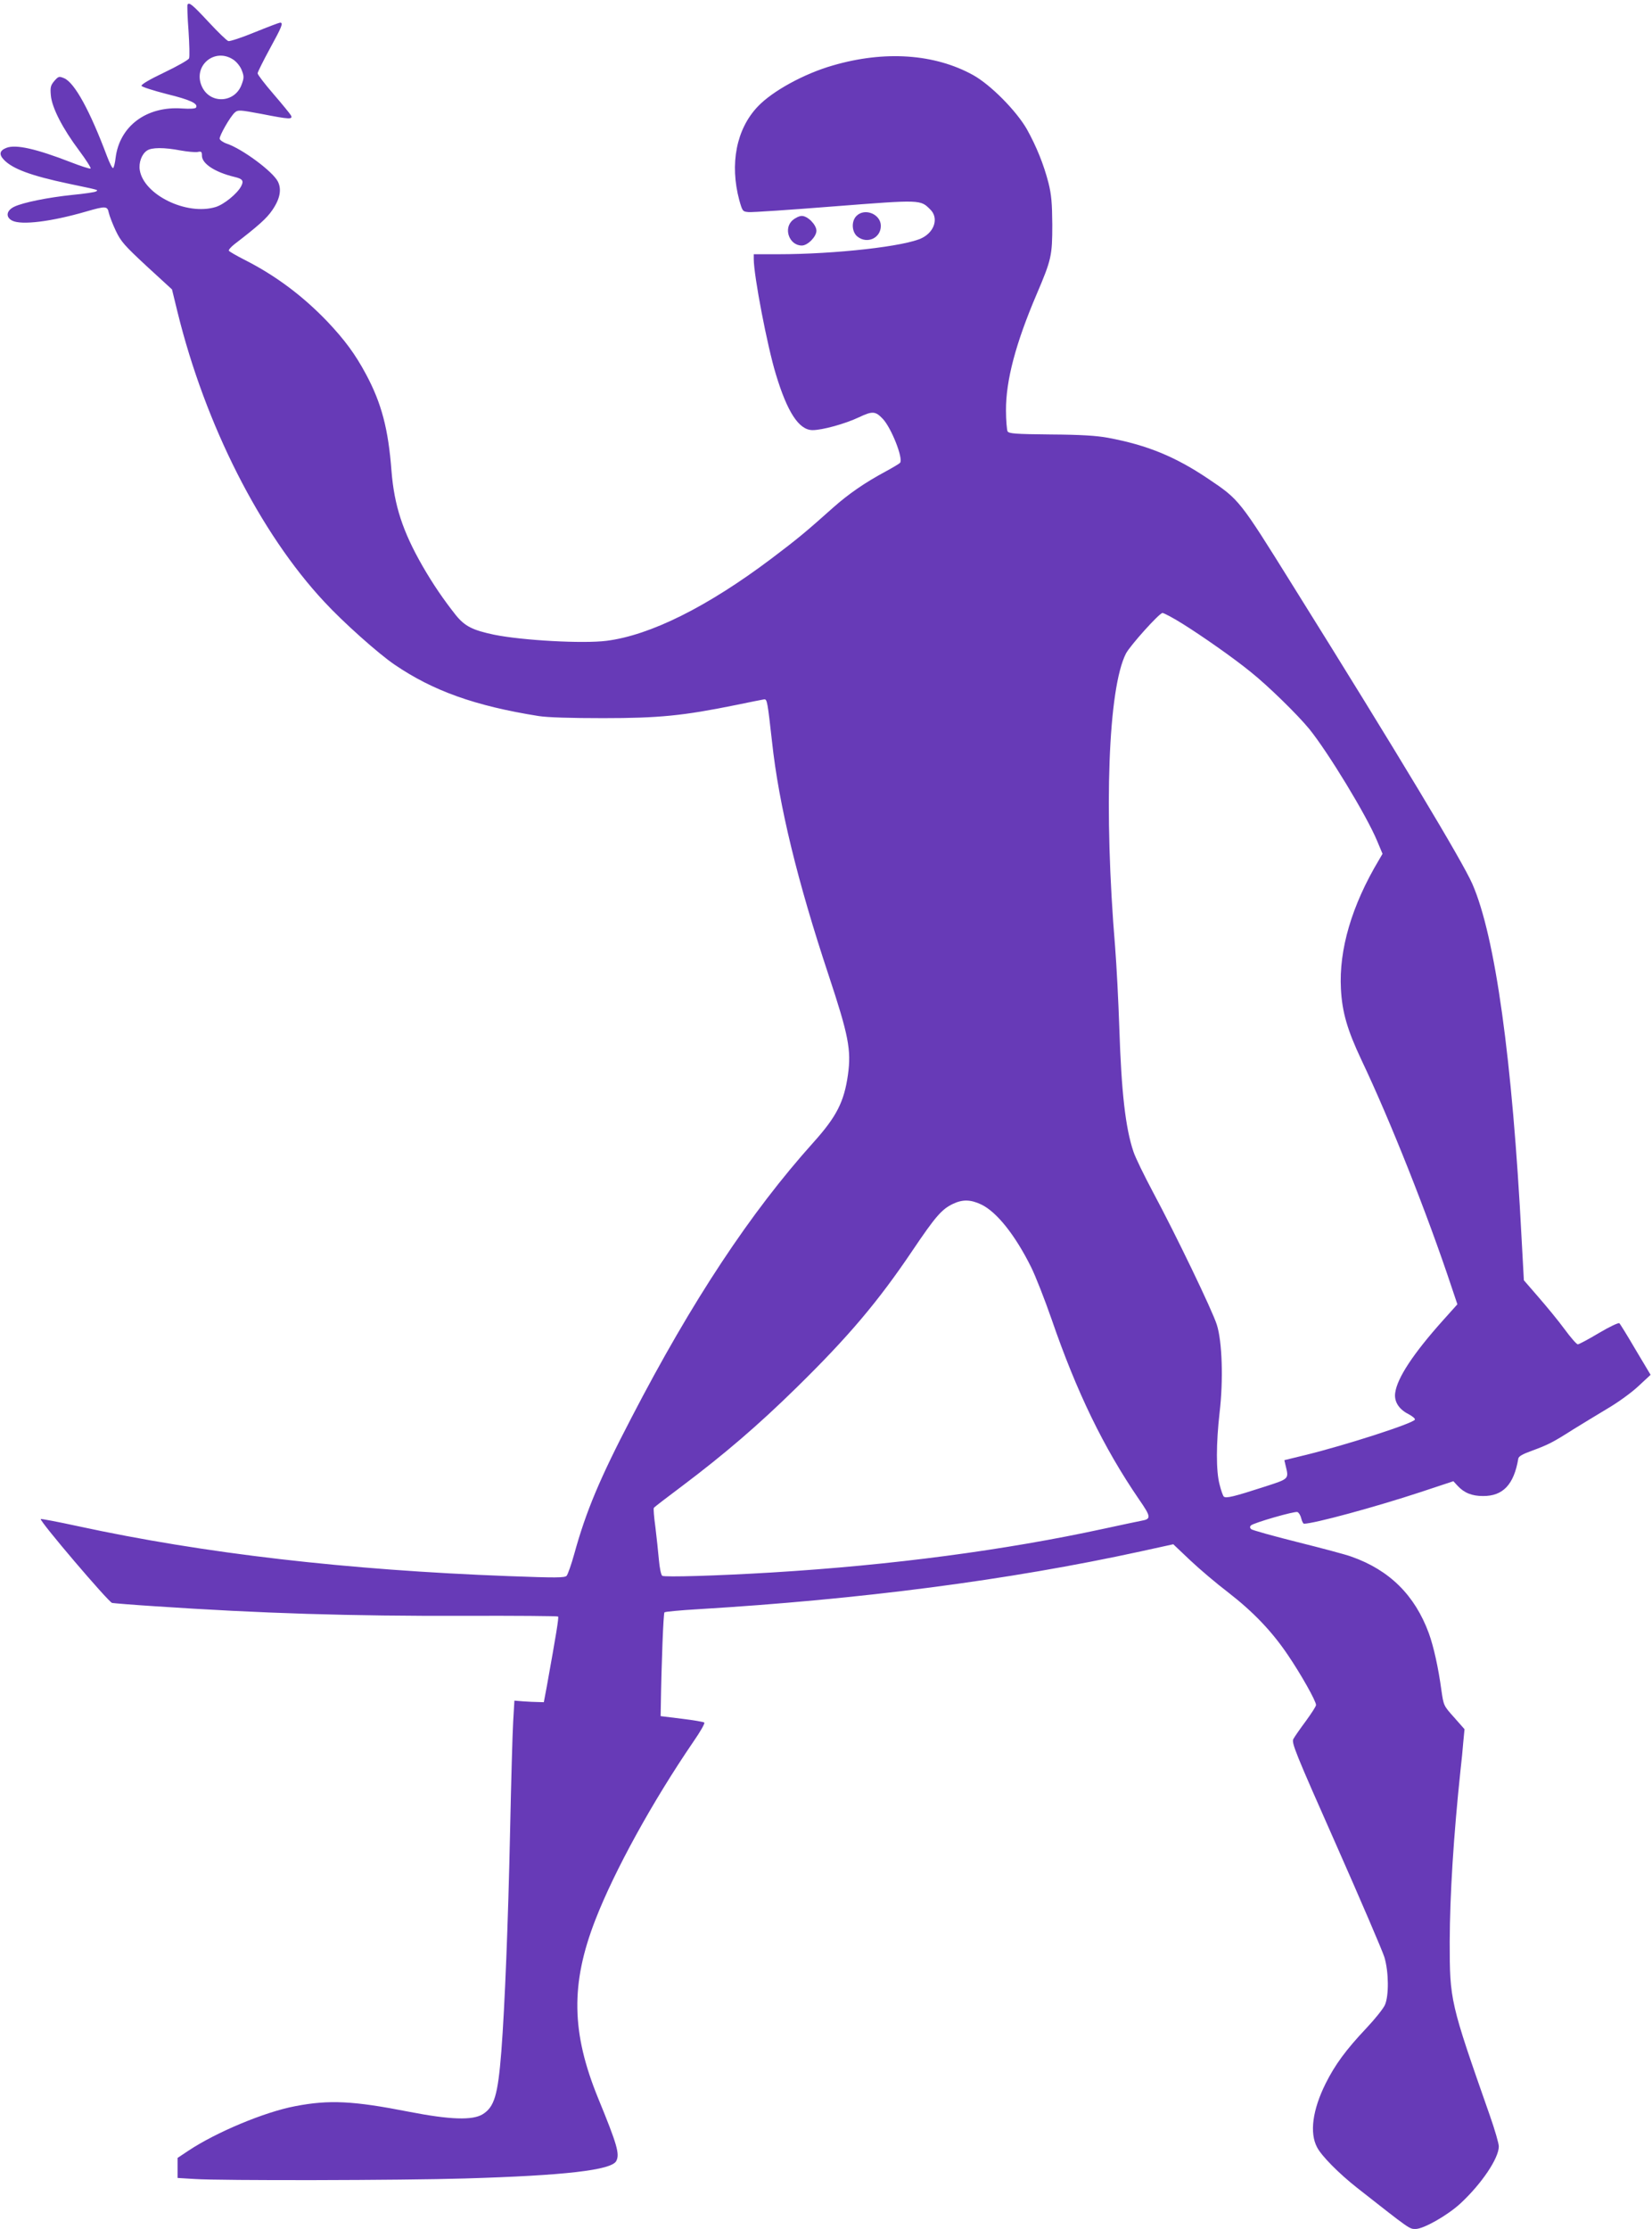
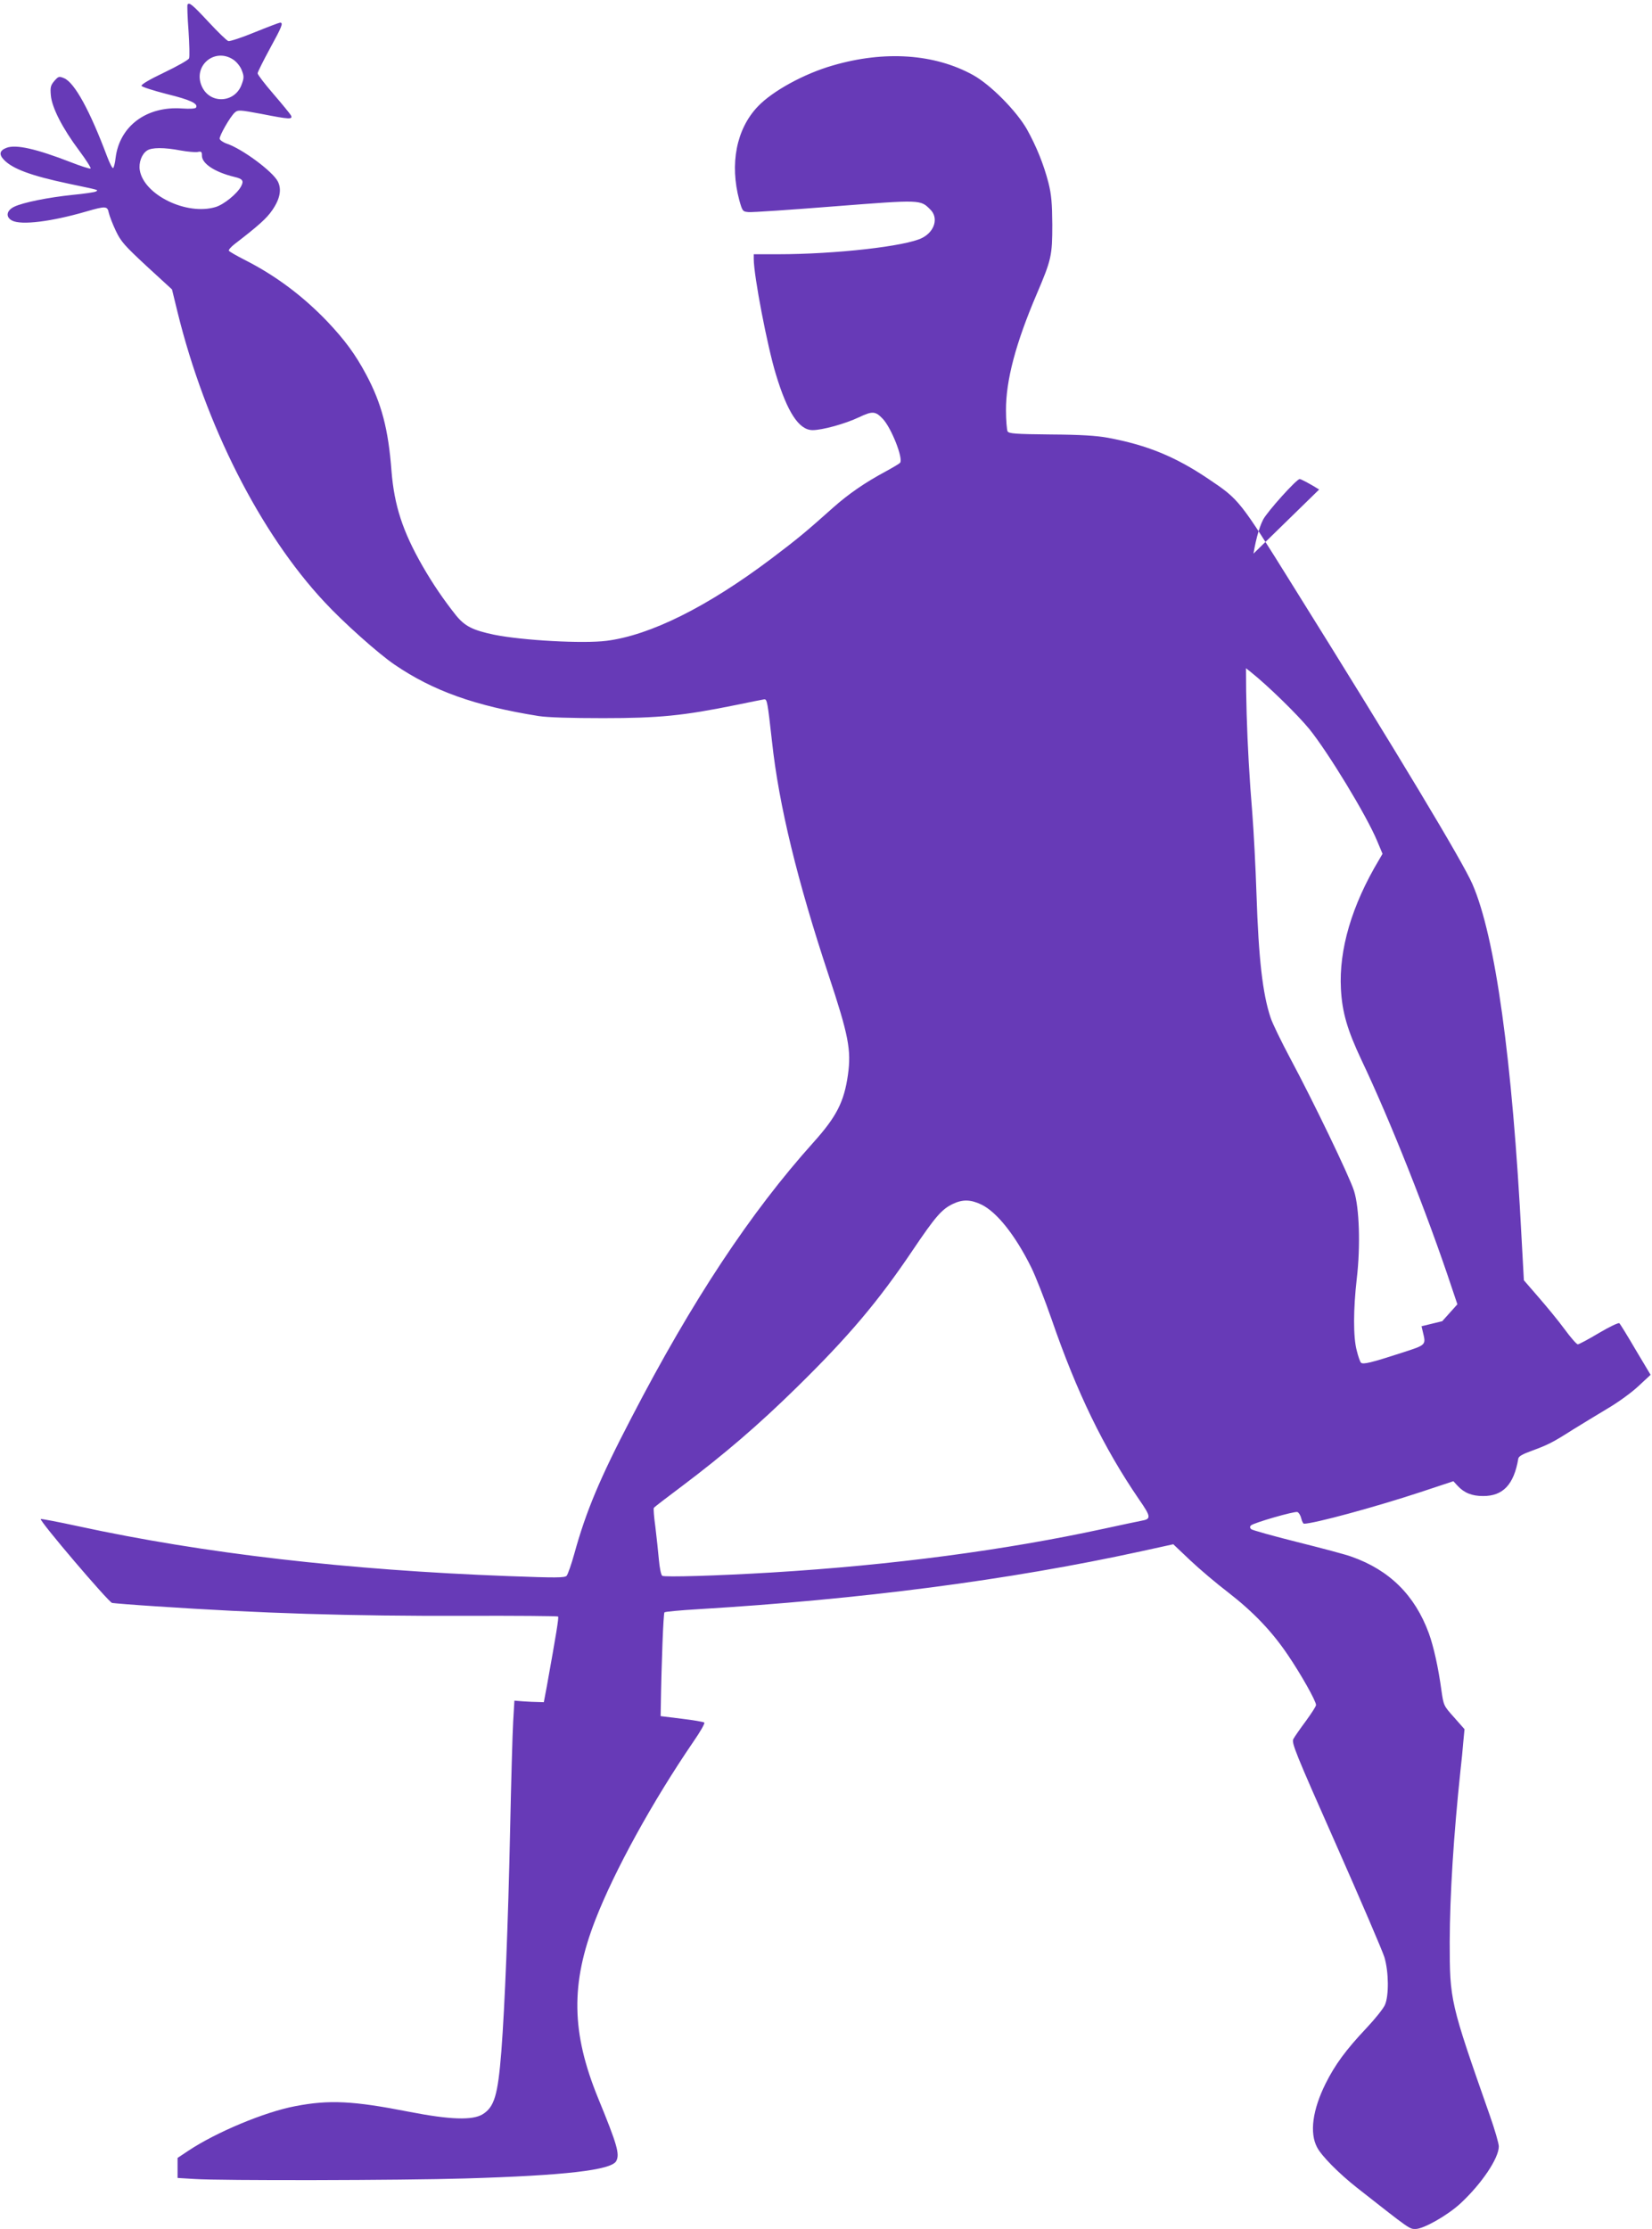
<svg xmlns="http://www.w3.org/2000/svg" version="1.0" width="949pt" height="1280pt" viewBox="0 0 949 1280" preserveAspectRatio="xMidYMid meet">
  <g transform="translate(0,1280) scale(0.1,-0.1)" fill="#673ab7" stroke="none">
-     <path d="M1077 12773 c-2 -5 0 -72 6 -150 5 -78 7 -149 3 -158 -3 -9 -67 -45 -142 -81 -82 -39 -134 -69 -131 -77 2 -6 67 -27 145 -47 135 -33 182 -55 168 -78 -4 -6 -34 -8 -79 -5 -204 15 -360 -100 -383 -284 -3 -29 -10 -55 -14 -58 -5 -3 -20 28 -35 67 -99 264 -187 424 -247 449 -29 12 -32 11 -56 -16 -21 -25 -24 -36 -20 -82 6 -71 67 -190 163 -318 41 -55 70 -101 65 -103 -5 -2 -56 14 -112 36 -201 78 -317 104 -371 83 -39 -15 -44 -37 -16 -67 49 -53 156 -93 374 -139 180 -38 172 -35 155 -45 -8 -4 -68 -13 -132 -19 -144 -15 -286 -44 -336 -68 -46 -22 -51 -60 -12 -80 53 -27 224 -6 424 52 114 33 123 32 131 -7 4 -18 22 -65 40 -103 30 -63 50 -85 178 -204 l145 -133 32 -131 c159 -646 474 -1268 843 -1663 106 -115 312 -299 404 -361 220 -150 462 -237 828 -295 52 -8 182 -12 370 -12 320 0 460 14 760 75 83 17 157 32 165 33 17 1 19 -14 45 -244 39 -363 146 -801 325 -1340 114 -344 131 -429 111 -572 -22 -155 -65 -240 -198 -388 -363 -404 -697 -909 -1045 -1580 -184 -353 -262 -540 -329 -783 -17 -61 -37 -118 -44 -126 -11 -12 -62 -12 -332 -2 -931 35 -1751 130 -2476 287 -115 25 -211 43 -213 41 -10 -9 389 -477 410 -482 12 -2 122 -11 246 -19 611 -41 1121 -57 1778 -55 293 1 535 -1 538 -4 5 -5 -11 -102 -65 -402 l-17 -90 -34 1 c-19 0 -57 2 -85 4 l-50 4 -7 -119 c-4 -66 -12 -354 -18 -640 -11 -515 -30 -994 -50 -1255 -20 -252 -40 -319 -107 -361 -58 -36 -187 -32 -423 14 -321 63 -459 70 -655 32 -175 -33 -452 -149 -612 -255 l-63 -42 0 -57 0 -58 98 -6 c149 -10 1187 -8 1552 3 577 17 842 48 870 100 21 40 6 93 -104 361 -154 377 -159 656 -16 1024 110 283 328 679 563 1023 39 56 67 105 63 110 -4 4 -62 14 -129 22 l-122 15 1 55 c4 260 15 535 21 541 5 4 91 12 193 18 931 56 1781 166 2543 332 l187 41 97 -92 c54 -51 152 -134 219 -185 143 -111 250 -222 343 -360 74 -109 161 -263 161 -286 0 -8 -27 -49 -59 -93 -32 -43 -64 -89 -71 -102 -12 -21 9 -74 245 -606 142 -321 267 -612 278 -648 25 -85 26 -220 3 -273 -9 -21 -57 -81 -106 -133 -119 -126 -181 -211 -235 -319 -75 -151 -93 -283 -49 -366 25 -49 125 -150 229 -232 308 -242 301 -237 337 -237 46 0 183 78 257 146 122 113 221 260 221 328 0 17 -23 96 -51 176 -229 653 -231 661 -231 1000 1 270 22 606 62 985 6 50 13 123 16 162 l7 73 -60 68 c-60 67 -60 67 -73 157 -17 126 -44 249 -72 326 -80 218 -226 363 -445 440 -32 12 -172 49 -312 84 -139 35 -258 68 -264 74 -7 7 -8 14 -1 21 15 15 251 83 267 77 8 -3 18 -19 22 -36 4 -17 11 -31 16 -31 56 0 407 95 671 182 l187 62 24 -26 c38 -41 82 -59 146 -59 115 -1 178 66 203 215 2 13 25 26 78 45 93 34 122 49 235 121 50 31 139 85 199 121 60 35 140 93 178 129 l70 65 -86 144 c-46 79 -89 148 -93 152 -5 5 -57 -20 -118 -56 -60 -36 -115 -65 -121 -65 -7 0 -41 39 -77 88 -35 48 -103 130 -149 183 l-84 97 -13 238 c-53 1029 -151 1736 -283 2038 -57 130 -419 733 -1033 1716 -306 491 -305 490 -485 611 -189 127 -350 193 -575 235 -65 12 -156 18 -329 19 -205 2 -240 5 -248 18 -4 9 -9 63 -9 120 -1 172 56 386 176 667 85 199 90 222 90 400 -1 124 -5 172 -22 240 -27 105 -68 207 -124 308 -61 106 -208 255 -309 311 -221 122 -508 142 -806 55 -164 -47 -347 -147 -431 -236 -123 -129 -162 -329 -106 -538 18 -63 19 -65 53 -68 19 -2 241 13 493 33 501 39 494 39 552 -19 47 -47 25 -125 -47 -162 -92 -48 -498 -94 -830 -94 l-138 0 0 -27 c0 -96 78 -502 127 -662 66 -219 133 -321 211 -321 56 0 187 36 267 74 78 37 94 35 137 -10 49 -53 117 -225 99 -251 -3 -5 -42 -28 -86 -52 -117 -63 -210 -127 -299 -206 -159 -142 -204 -179 -356 -294 -367 -276 -694 -439 -946 -471 -135 -17 -481 2 -645 35 -124 26 -169 49 -220 112 -69 87 -131 177 -192 283 -114 199 -162 347 -178 545 -18 240 -57 389 -146 555 -62 116 -122 197 -222 303 -142 148 -298 265 -478 356 -45 23 -85 46 -88 51 -3 5 11 21 31 37 139 107 186 149 218 196 45 65 55 120 32 165 -30 58 -204 187 -293 217 -21 7 -39 20 -41 28 -3 16 60 127 87 151 18 16 28 15 152 -8 163 -32 183 -33 170 -8 -5 9 -50 64 -100 122 -50 58 -91 111 -91 119 0 7 32 71 70 141 70 128 79 150 59 150 -5 0 -71 -25 -145 -55 -75 -31 -143 -53 -152 -51 -10 3 -61 53 -115 111 -94 101 -111 114 -120 98z m264 -316 c19 -13 40 -39 48 -61 13 -33 13 -44 0 -79 -38 -110 -184 -117 -230 -12 -52 118 75 224 182 152z m-304 -521 c39 -7 83 -11 97 -9 23 5 26 2 26 -21 0 -46 75 -95 187 -122 47 -11 55 -22 38 -54 -22 -42 -99 -105 -147 -119 -166 -50 -412 70 -435 212 -7 43 11 92 41 112 26 19 100 19 193 1z m5753 -2716 c114 -71 297 -199 395 -279 99 -79 267 -243 336 -327 107 -132 329 -496 390 -643 l31 -74 -21 -36 c-156 -261 -230 -514 -218 -740 7 -134 37 -236 117 -406 167 -351 381 -891 519 -1307 l33 -98 -87 -97 c-166 -186 -258 -325 -270 -410 -8 -50 20 -95 75 -123 23 -12 40 -26 38 -32 -7 -21 -398 -147 -631 -204 l-119 -29 7 -30 c19 -79 23 -76 -119 -122 -176 -57 -224 -69 -236 -57 -5 5 -16 36 -24 69 -21 77 -20 238 0 413 22 186 15 409 -16 505 -25 80 -235 516 -367 762 -50 94 -101 198 -112 232 -46 137 -69 341 -81 708 -5 154 -16 363 -24 465 -66 793 -40 1487 62 1687 24 46 192 233 210 233 8 0 59 -27 112 -60z m-1153 -3337 c88 -42 194 -174 286 -359 25 -50 78 -185 118 -300 144 -418 298 -736 502 -1034 70 -101 71 -113 14 -123 -17 -3 -115 -24 -217 -46 -567 -123 -1214 -209 -1905 -251 -314 -19 -620 -28 -631 -19 -7 6 -15 47 -19 92 -4 45 -13 129 -20 187 -8 57 -12 107 -9 111 2 4 75 60 162 125 243 183 439 351 656 564 300 294 470 495 668 789 133 197 168 237 233 268 55 26 101 25 162 -4z" />
-     <path d="M4920 11560 c-31 -31 -27 -93 6 -119 56 -44 134 -8 134 62 0 67 -92 105 -140 57z" />
-     <path d="M4554 11536 c-56 -47 -20 -146 52 -146 34 0 84 51 84 85 0 34 -50 85 -84 85 -14 0 -37 -11 -52 -24z" />
+     <path d="M1077 12773 c-2 -5 0 -72 6 -150 5 -78 7 -149 3 -158 -3 -9 -67 -45 -142 -81 -82 -39 -134 -69 -131 -77 2 -6 67 -27 145 -47 135 -33 182 -55 168 -78 -4 -6 -34 -8 -79 -5 -204 15 -360 -100 -383 -284 -3 -29 -10 -55 -14 -58 -5 -3 -20 28 -35 67 -99 264 -187 424 -247 449 -29 12 -32 11 -56 -16 -21 -25 -24 -36 -20 -82 6 -71 67 -190 163 -318 41 -55 70 -101 65 -103 -5 -2 -56 14 -112 36 -201 78 -317 104 -371 83 -39 -15 -44 -37 -16 -67 49 -53 156 -93 374 -139 180 -38 172 -35 155 -45 -8 -4 -68 -13 -132 -19 -144 -15 -286 -44 -336 -68 -46 -22 -51 -60 -12 -80 53 -27 224 -6 424 52 114 33 123 32 131 -7 4 -18 22 -65 40 -103 30 -63 50 -85 178 -204 l145 -133 32 -131 c159 -646 474 -1268 843 -1663 106 -115 312 -299 404 -361 220 -150 462 -237 828 -295 52 -8 182 -12 370 -12 320 0 460 14 760 75 83 17 157 32 165 33 17 1 19 -14 45 -244 39 -363 146 -801 325 -1340 114 -344 131 -429 111 -572 -22 -155 -65 -240 -198 -388 -363 -404 -697 -909 -1045 -1580 -184 -353 -262 -540 -329 -783 -17 -61 -37 -118 -44 -126 -11 -12 -62 -12 -332 -2 -931 35 -1751 130 -2476 287 -115 25 -211 43 -213 41 -10 -9 389 -477 410 -482 12 -2 122 -11 246 -19 611 -41 1121 -57 1778 -55 293 1 535 -1 538 -4 5 -5 -11 -102 -65 -402 l-17 -90 -34 1 c-19 0 -57 2 -85 4 l-50 4 -7 -119 c-4 -66 -12 -354 -18 -640 -11 -515 -30 -994 -50 -1255 -20 -252 -40 -319 -107 -361 -58 -36 -187 -32 -423 14 -321 63 -459 70 -655 32 -175 -33 -452 -149 -612 -255 l-63 -42 0 -57 0 -58 98 -6 c149 -10 1187 -8 1552 3 577 17 842 48 870 100 21 40 6 93 -104 361 -154 377 -159 656 -16 1024 110 283 328 679 563 1023 39 56 67 105 63 110 -4 4 -62 14 -129 22 l-122 15 1 55 c4 260 15 535 21 541 5 4 91 12 193 18 931 56 1781 166 2543 332 l187 41 97 -92 c54 -51 152 -134 219 -185 143 -111 250 -222 343 -360 74 -109 161 -263 161 -286 0 -8 -27 -49 -59 -93 -32 -43 -64 -89 -71 -102 -12 -21 9 -74 245 -606 142 -321 267 -612 278 -648 25 -85 26 -220 3 -273 -9 -21 -57 -81 -106 -133 -119 -126 -181 -211 -235 -319 -75 -151 -93 -283 -49 -366 25 -49 125 -150 229 -232 308 -242 301 -237 337 -237 46 0 183 78 257 146 122 113 221 260 221 328 0 17 -23 96 -51 176 -229 653 -231 661 -231 1000 1 270 22 606 62 985 6 50 13 123 16 162 l7 73 -60 68 c-60 67 -60 67 -73 157 -17 126 -44 249 -72 326 -80 218 -226 363 -445 440 -32 12 -172 49 -312 84 -139 35 -258 68 -264 74 -7 7 -8 14 -1 21 15 15 251 83 267 77 8 -3 18 -19 22 -36 4 -17 11 -31 16 -31 56 0 407 95 671 182 l187 62 24 -26 c38 -41 82 -59 146 -59 115 -1 178 66 203 215 2 13 25 26 78 45 93 34 122 49 235 121 50 31 139 85 199 121 60 35 140 93 178 129 l70 65 -86 144 c-46 79 -89 148 -93 152 -5 5 -57 -20 -118 -56 -60 -36 -115 -65 -121 -65 -7 0 -41 39 -77 88 -35 48 -103 130 -149 183 l-84 97 -13 238 c-53 1029 -151 1736 -283 2038 -57 130 -419 733 -1033 1716 -306 491 -305 490 -485 611 -189 127 -350 193 -575 235 -65 12 -156 18 -329 19 -205 2 -240 5 -248 18 -4 9 -9 63 -9 120 -1 172 56 386 176 667 85 199 90 222 90 400 -1 124 -5 172 -22 240 -27 105 -68 207 -124 308 -61 106 -208 255 -309 311 -221 122 -508 142 -806 55 -164 -47 -347 -147 -431 -236 -123 -129 -162 -329 -106 -538 18 -63 19 -65 53 -68 19 -2 241 13 493 33 501 39 494 39 552 -19 47 -47 25 -125 -47 -162 -92 -48 -498 -94 -830 -94 l-138 0 0 -27 c0 -96 78 -502 127 -662 66 -219 133 -321 211 -321 56 0 187 36 267 74 78 37 94 35 137 -10 49 -53 117 -225 99 -251 -3 -5 -42 -28 -86 -52 -117 -63 -210 -127 -299 -206 -159 -142 -204 -179 -356 -294 -367 -276 -694 -439 -946 -471 -135 -17 -481 2 -645 35 -124 26 -169 49 -220 112 -69 87 -131 177 -192 283 -114 199 -162 347 -178 545 -18 240 -57 389 -146 555 -62 116 -122 197 -222 303 -142 148 -298 265 -478 356 -45 23 -85 46 -88 51 -3 5 11 21 31 37 139 107 186 149 218 196 45 65 55 120 32 165 -30 58 -204 187 -293 217 -21 7 -39 20 -41 28 -3 16 60 127 87 151 18 16 28 15 152 -8 163 -32 183 -33 170 -8 -5 9 -50 64 -100 122 -50 58 -91 111 -91 119 0 7 32 71 70 141 70 128 79 150 59 150 -5 0 -71 -25 -145 -55 -75 -31 -143 -53 -152 -51 -10 3 -61 53 -115 111 -94 101 -111 114 -120 98z m264 -316 c19 -13 40 -39 48 -61 13 -33 13 -44 0 -79 -38 -110 -184 -117 -230 -12 -52 118 75 224 182 152z m-304 -521 c39 -7 83 -11 97 -9 23 5 26 2 26 -21 0 -46 75 -95 187 -122 47 -11 55 -22 38 -54 -22 -42 -99 -105 -147 -119 -166 -50 -412 70 -435 212 -7 43 11 92 41 112 26 19 100 19 193 1z m5753 -2716 c114 -71 297 -199 395 -279 99 -79 267 -243 336 -327 107 -132 329 -496 390 -643 l31 -74 -21 -36 c-156 -261 -230 -514 -218 -740 7 -134 37 -236 117 -406 167 -351 381 -891 519 -1307 l33 -98 -87 -97 l-119 -29 7 -30 c19 -79 23 -76 -119 -122 -176 -57 -224 -69 -236 -57 -5 5 -16 36 -24 69 -21 77 -20 238 0 413 22 186 15 409 -16 505 -25 80 -235 516 -367 762 -50 94 -101 198 -112 232 -46 137 -69 341 -81 708 -5 154 -16 363 -24 465 -66 793 -40 1487 62 1687 24 46 192 233 210 233 8 0 59 -27 112 -60z m-1153 -3337 c88 -42 194 -174 286 -359 25 -50 78 -185 118 -300 144 -418 298 -736 502 -1034 70 -101 71 -113 14 -123 -17 -3 -115 -24 -217 -46 -567 -123 -1214 -209 -1905 -251 -314 -19 -620 -28 -631 -19 -7 6 -15 47 -19 92 -4 45 -13 129 -20 187 -8 57 -12 107 -9 111 2 4 75 60 162 125 243 183 439 351 656 564 300 294 470 495 668 789 133 197 168 237 233 268 55 26 101 25 162 -4z" />
  </g>
</svg>